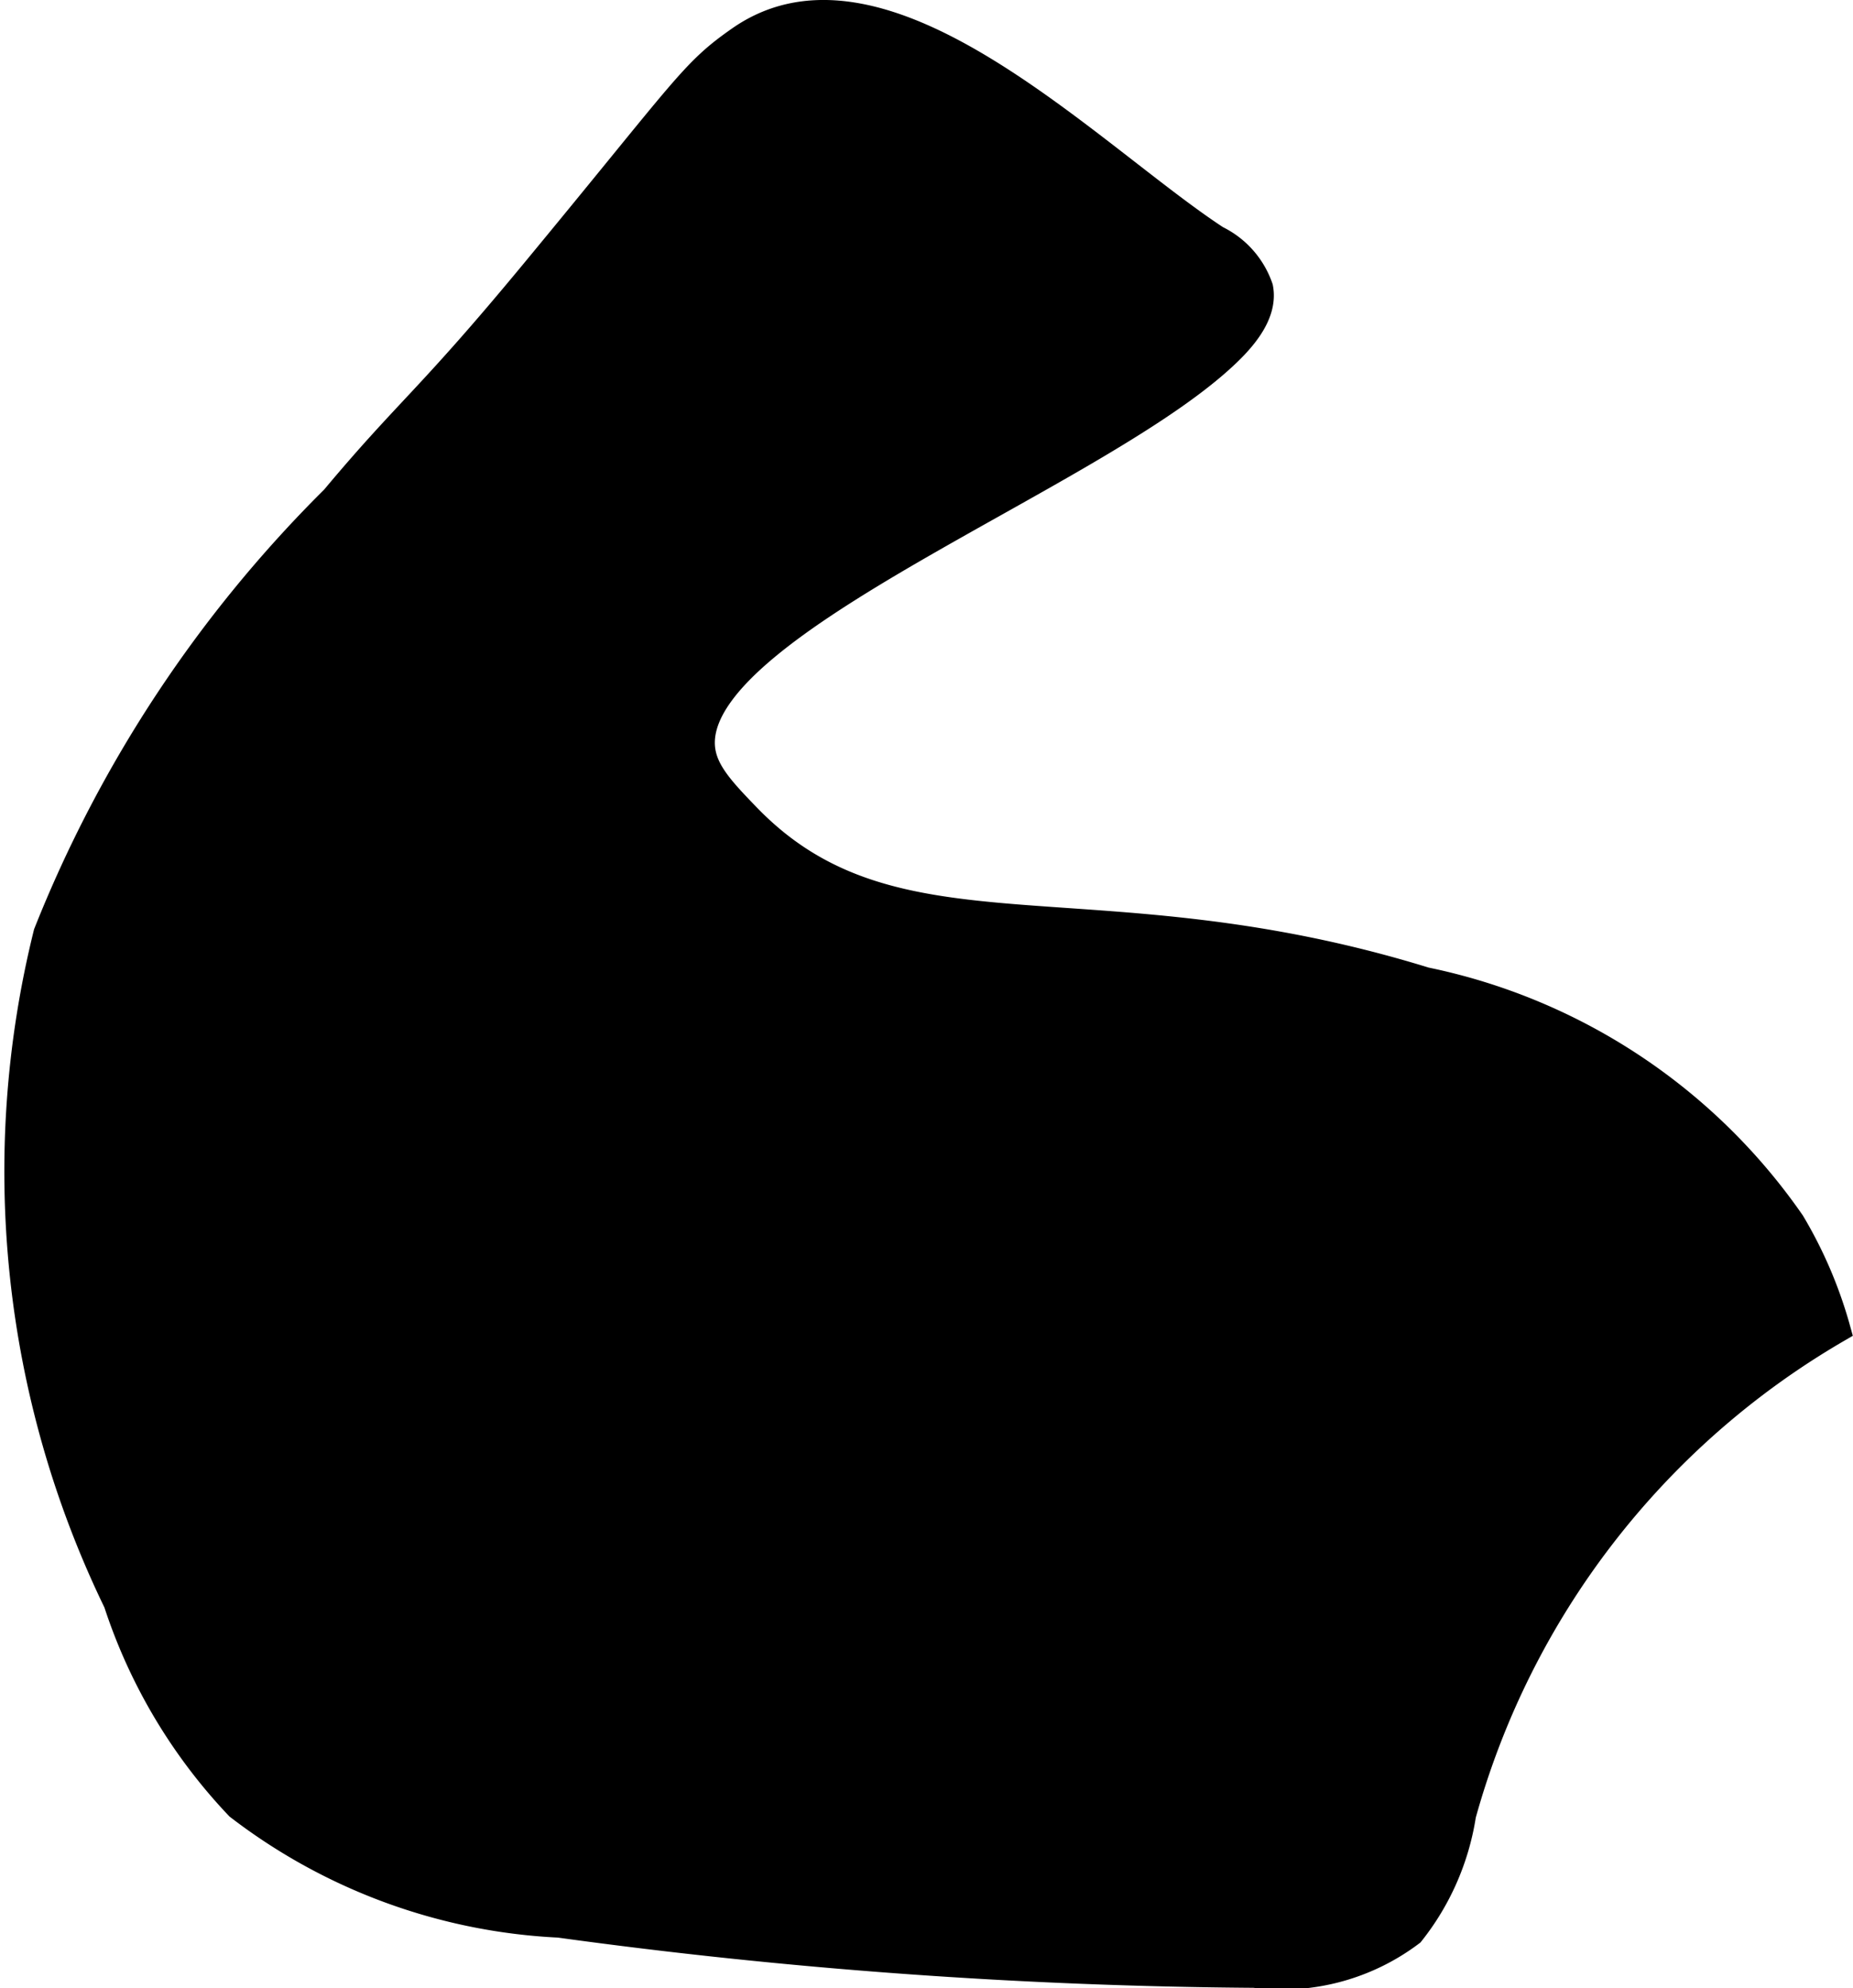
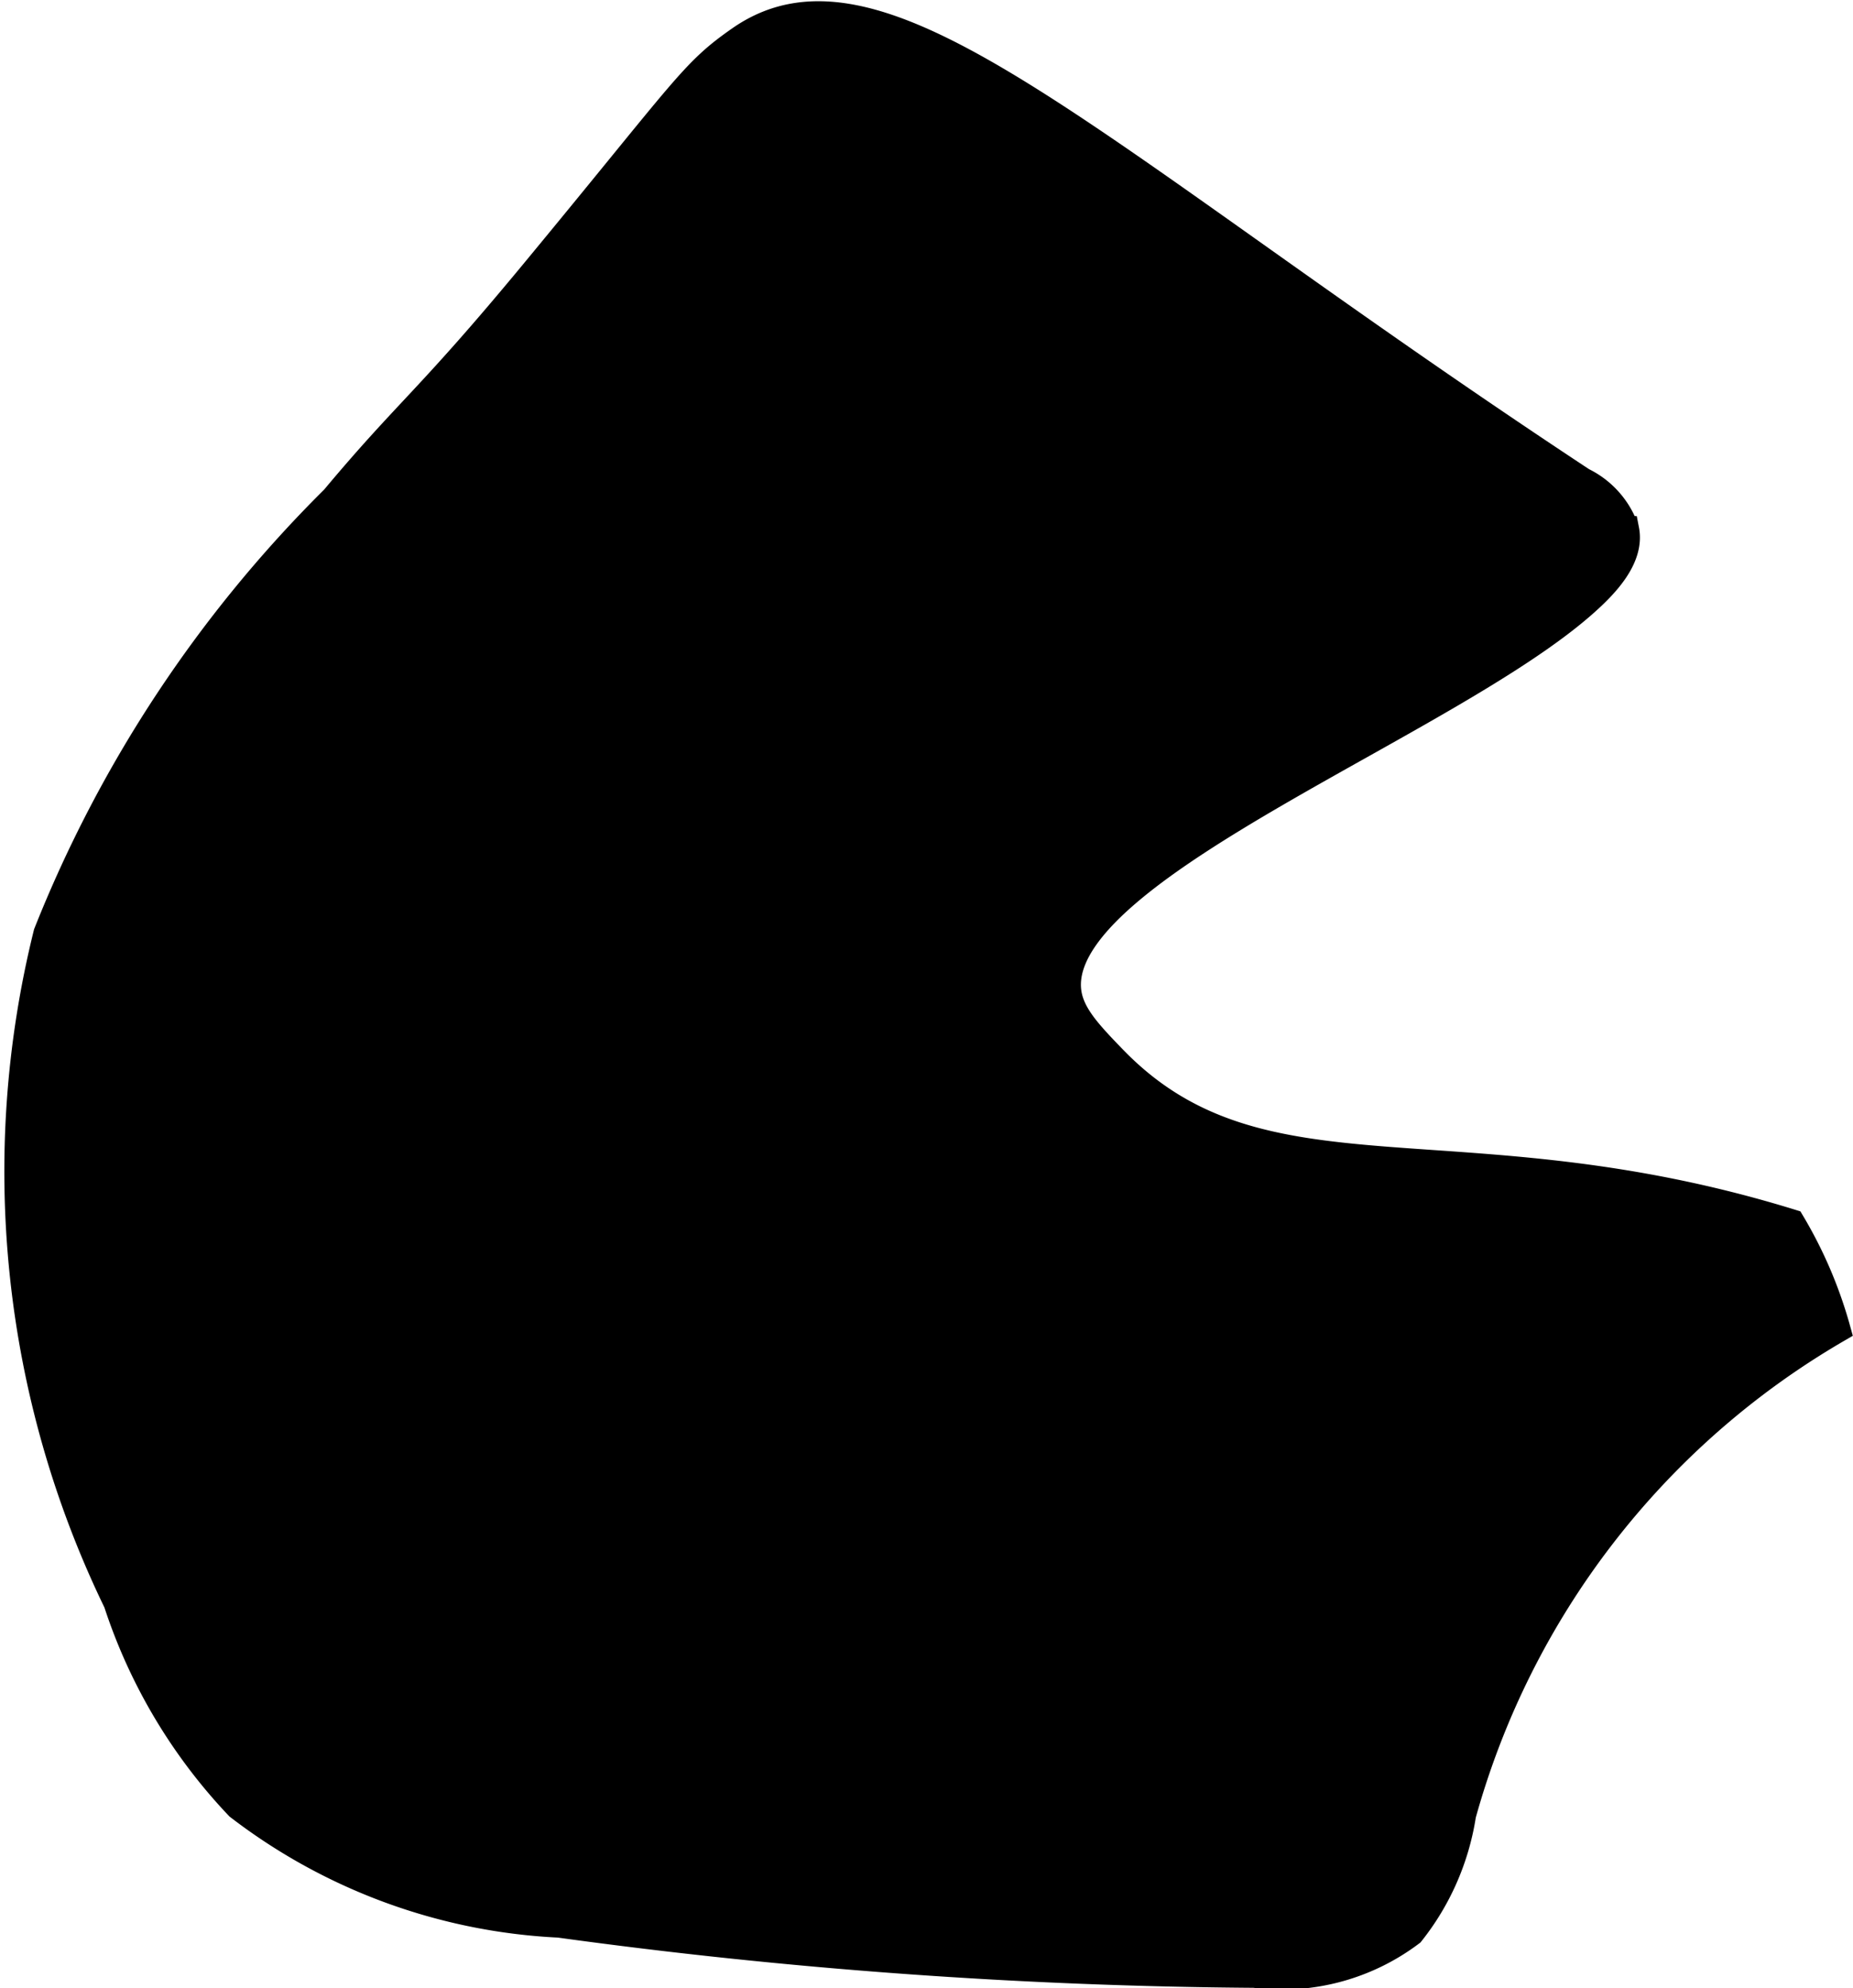
<svg xmlns="http://www.w3.org/2000/svg" version="1.1" width="3.53mm" height="3.787mm" viewBox="0 0 10.006 10.736">
  <defs>
    <style type="text/css">
      .a {
        stroke: #000;
        stroke-miterlimit: 10;
        stroke-width: 0.15px;
      }
    </style>
  </defs>
-   <path class="a" d="M1.805,2.695A6.883,6.883,0,0,0,.255,5.041,5.327,5.327,0,0,0,.633,8.653a2.908,2.908,0,0,0,.656,1.101,3.082,3.082,0,0,0,1.73.635,29.045,29.045,0,0,0,3.755.271,1.157,1.157,0,0,0,.844-.224A1.353,1.353,0,0,0,7.896,9.8,4.388,4.388,0,0,1,9.918,7.178a2.347,2.347,0,0,0-.245-.573A3.187,3.187,0,0,0,7.696,5.298c-1.809-.559-2.858-.05-3.665-.887-.151-.156-.25-.263-.246-.409.02-.652,2.072-1.41,2.796-2.056.109-.097.248-.241.219-.391a.458.458,0,0,0-.233-.263C5.888.848,4.774-.324,3.999.213c-.26.181-.281.251-1.116,1.261C2.31,2.167,2.208,2.213,1.805,2.695Z" />
+   <path class="a" d="M1.805,2.695A6.883,6.883,0,0,0,.255,5.041,5.327,5.327,0,0,0,.633,8.653a2.908,2.908,0,0,0,.656,1.101,3.082,3.082,0,0,0,1.73.635,29.045,29.045,0,0,0,3.755.271,1.157,1.157,0,0,0,.844-.224A1.353,1.353,0,0,0,7.896,9.8,4.388,4.388,0,0,1,9.918,7.178a2.347,2.347,0,0,0-.245-.573c-1.809-.559-2.858-.05-3.665-.887-.151-.156-.25-.263-.246-.409.02-.652,2.072-1.41,2.796-2.056.109-.097.248-.241.219-.391a.458.458,0,0,0-.233-.263C5.888.848,4.774-.324,3.999.213c-.26.181-.281.251-1.116,1.261C2.31,2.167,2.208,2.213,1.805,2.695Z" />
</svg>